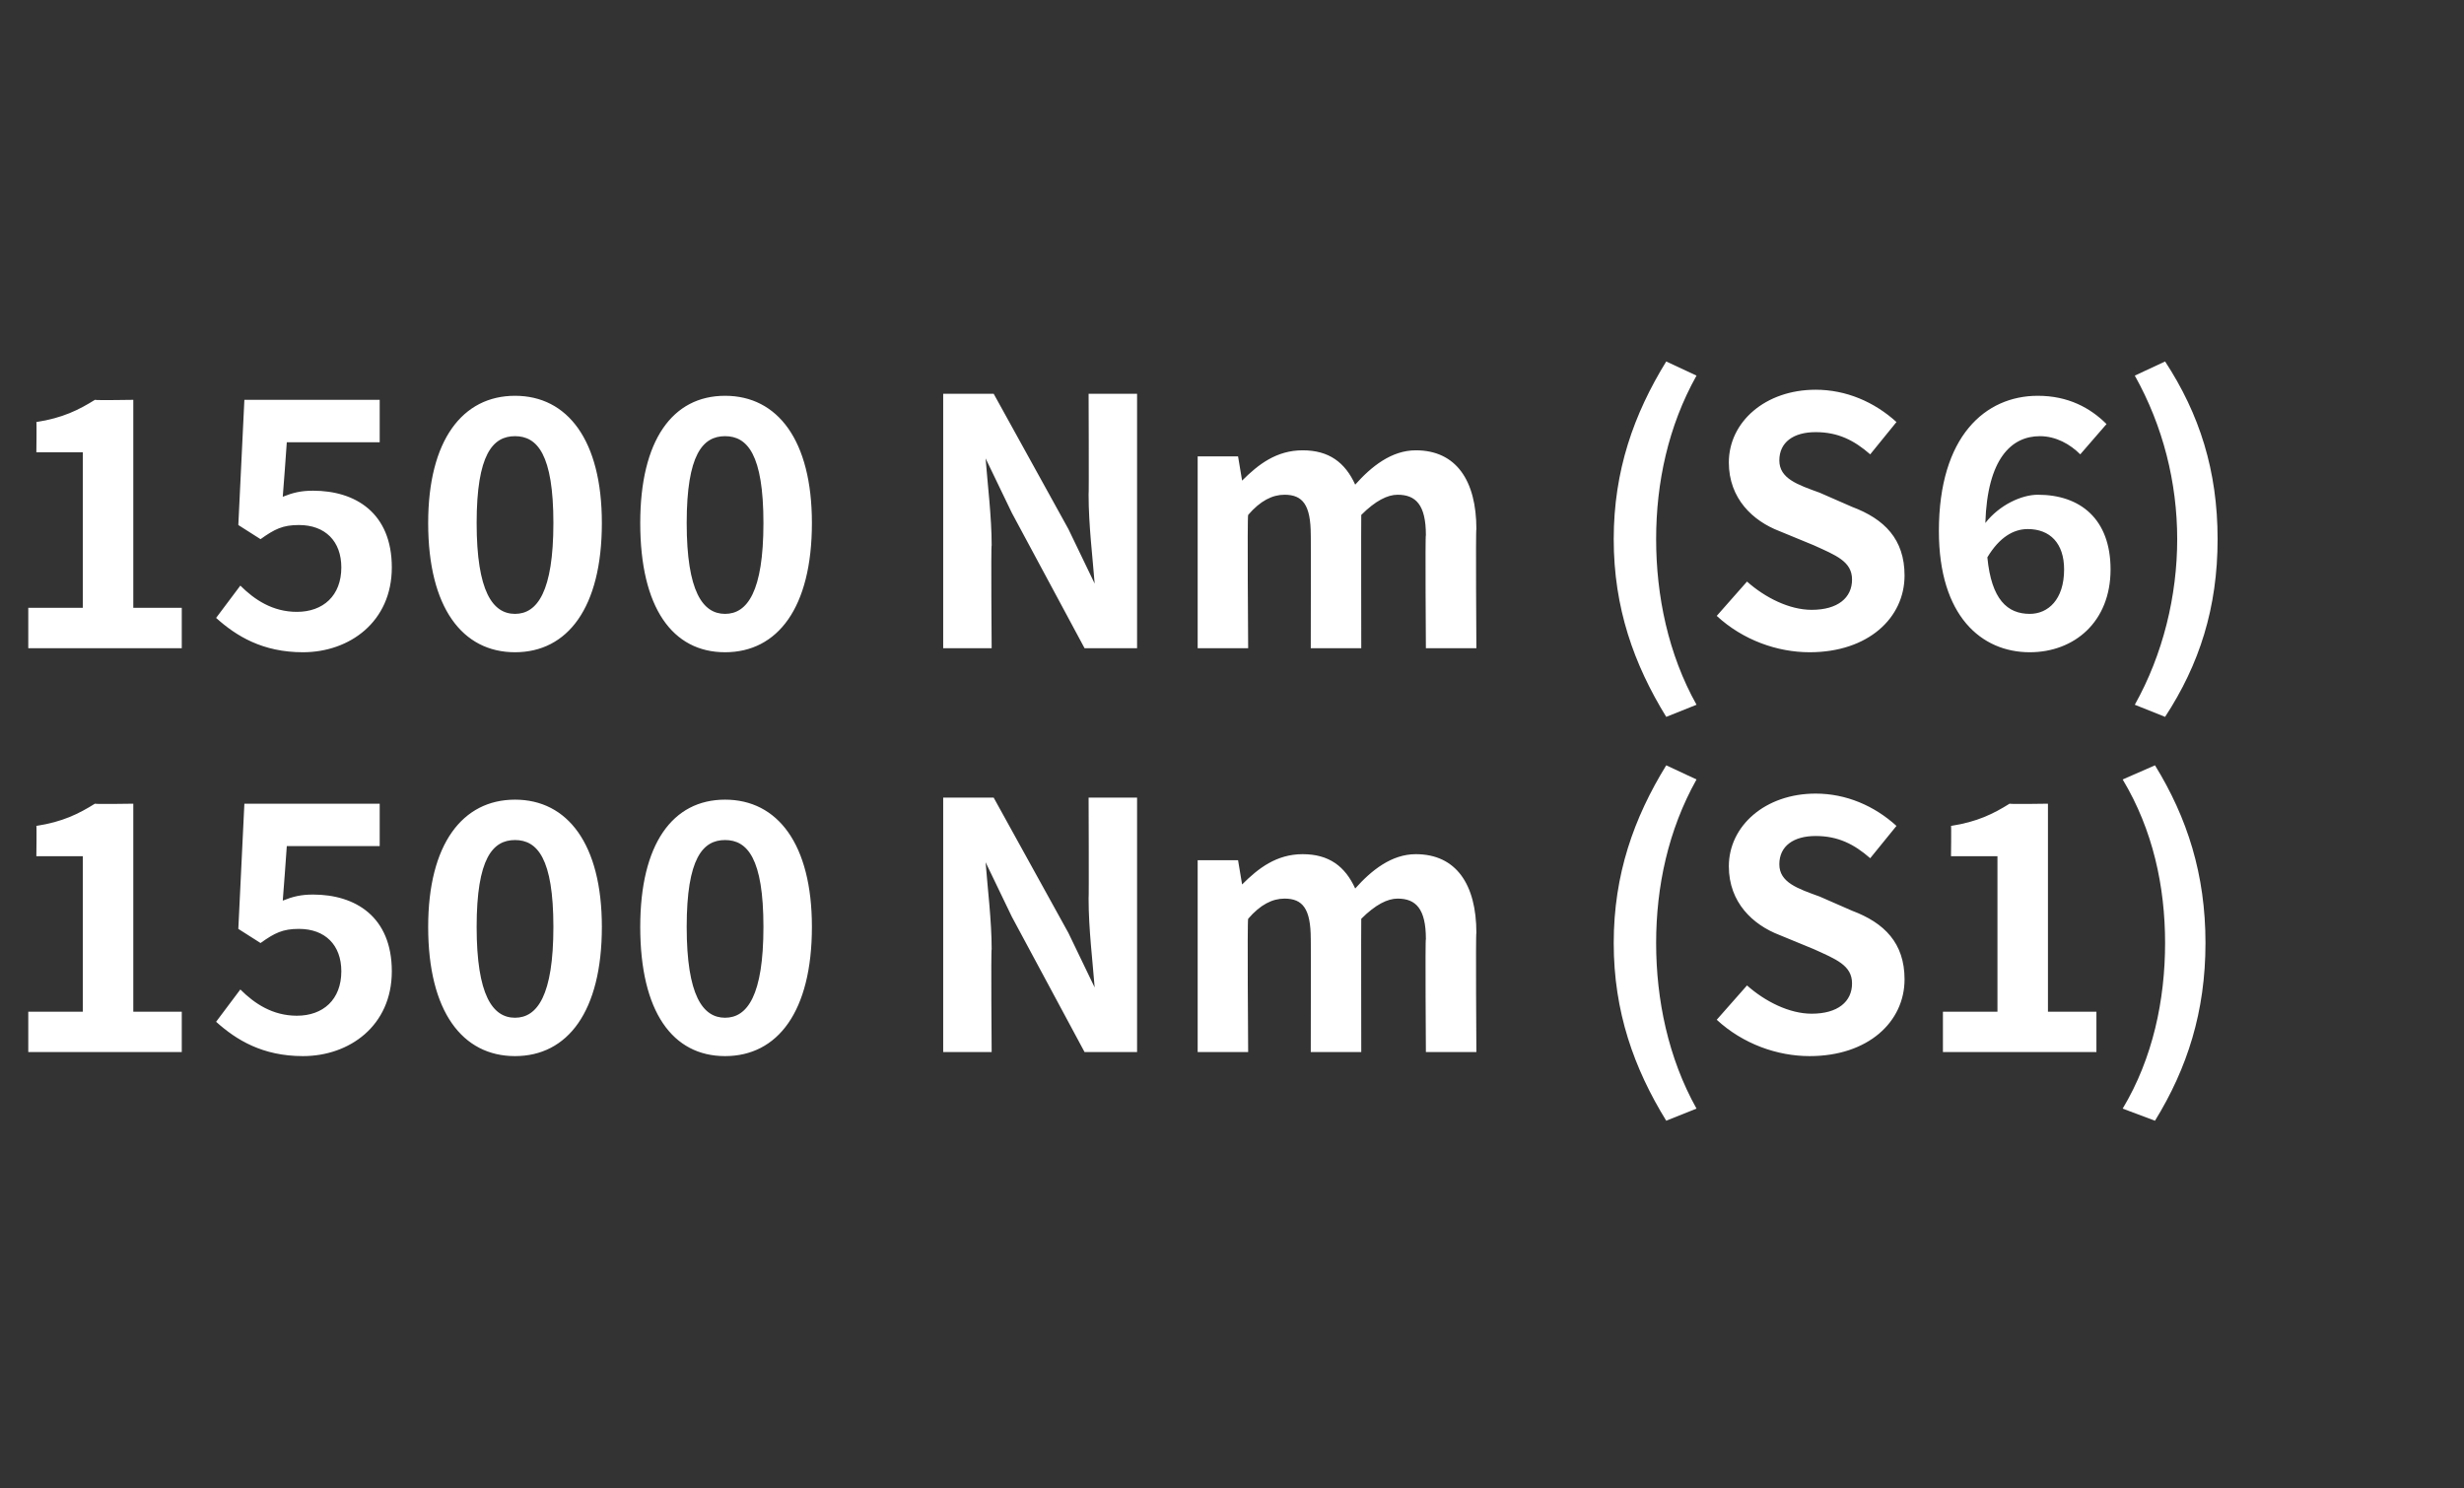
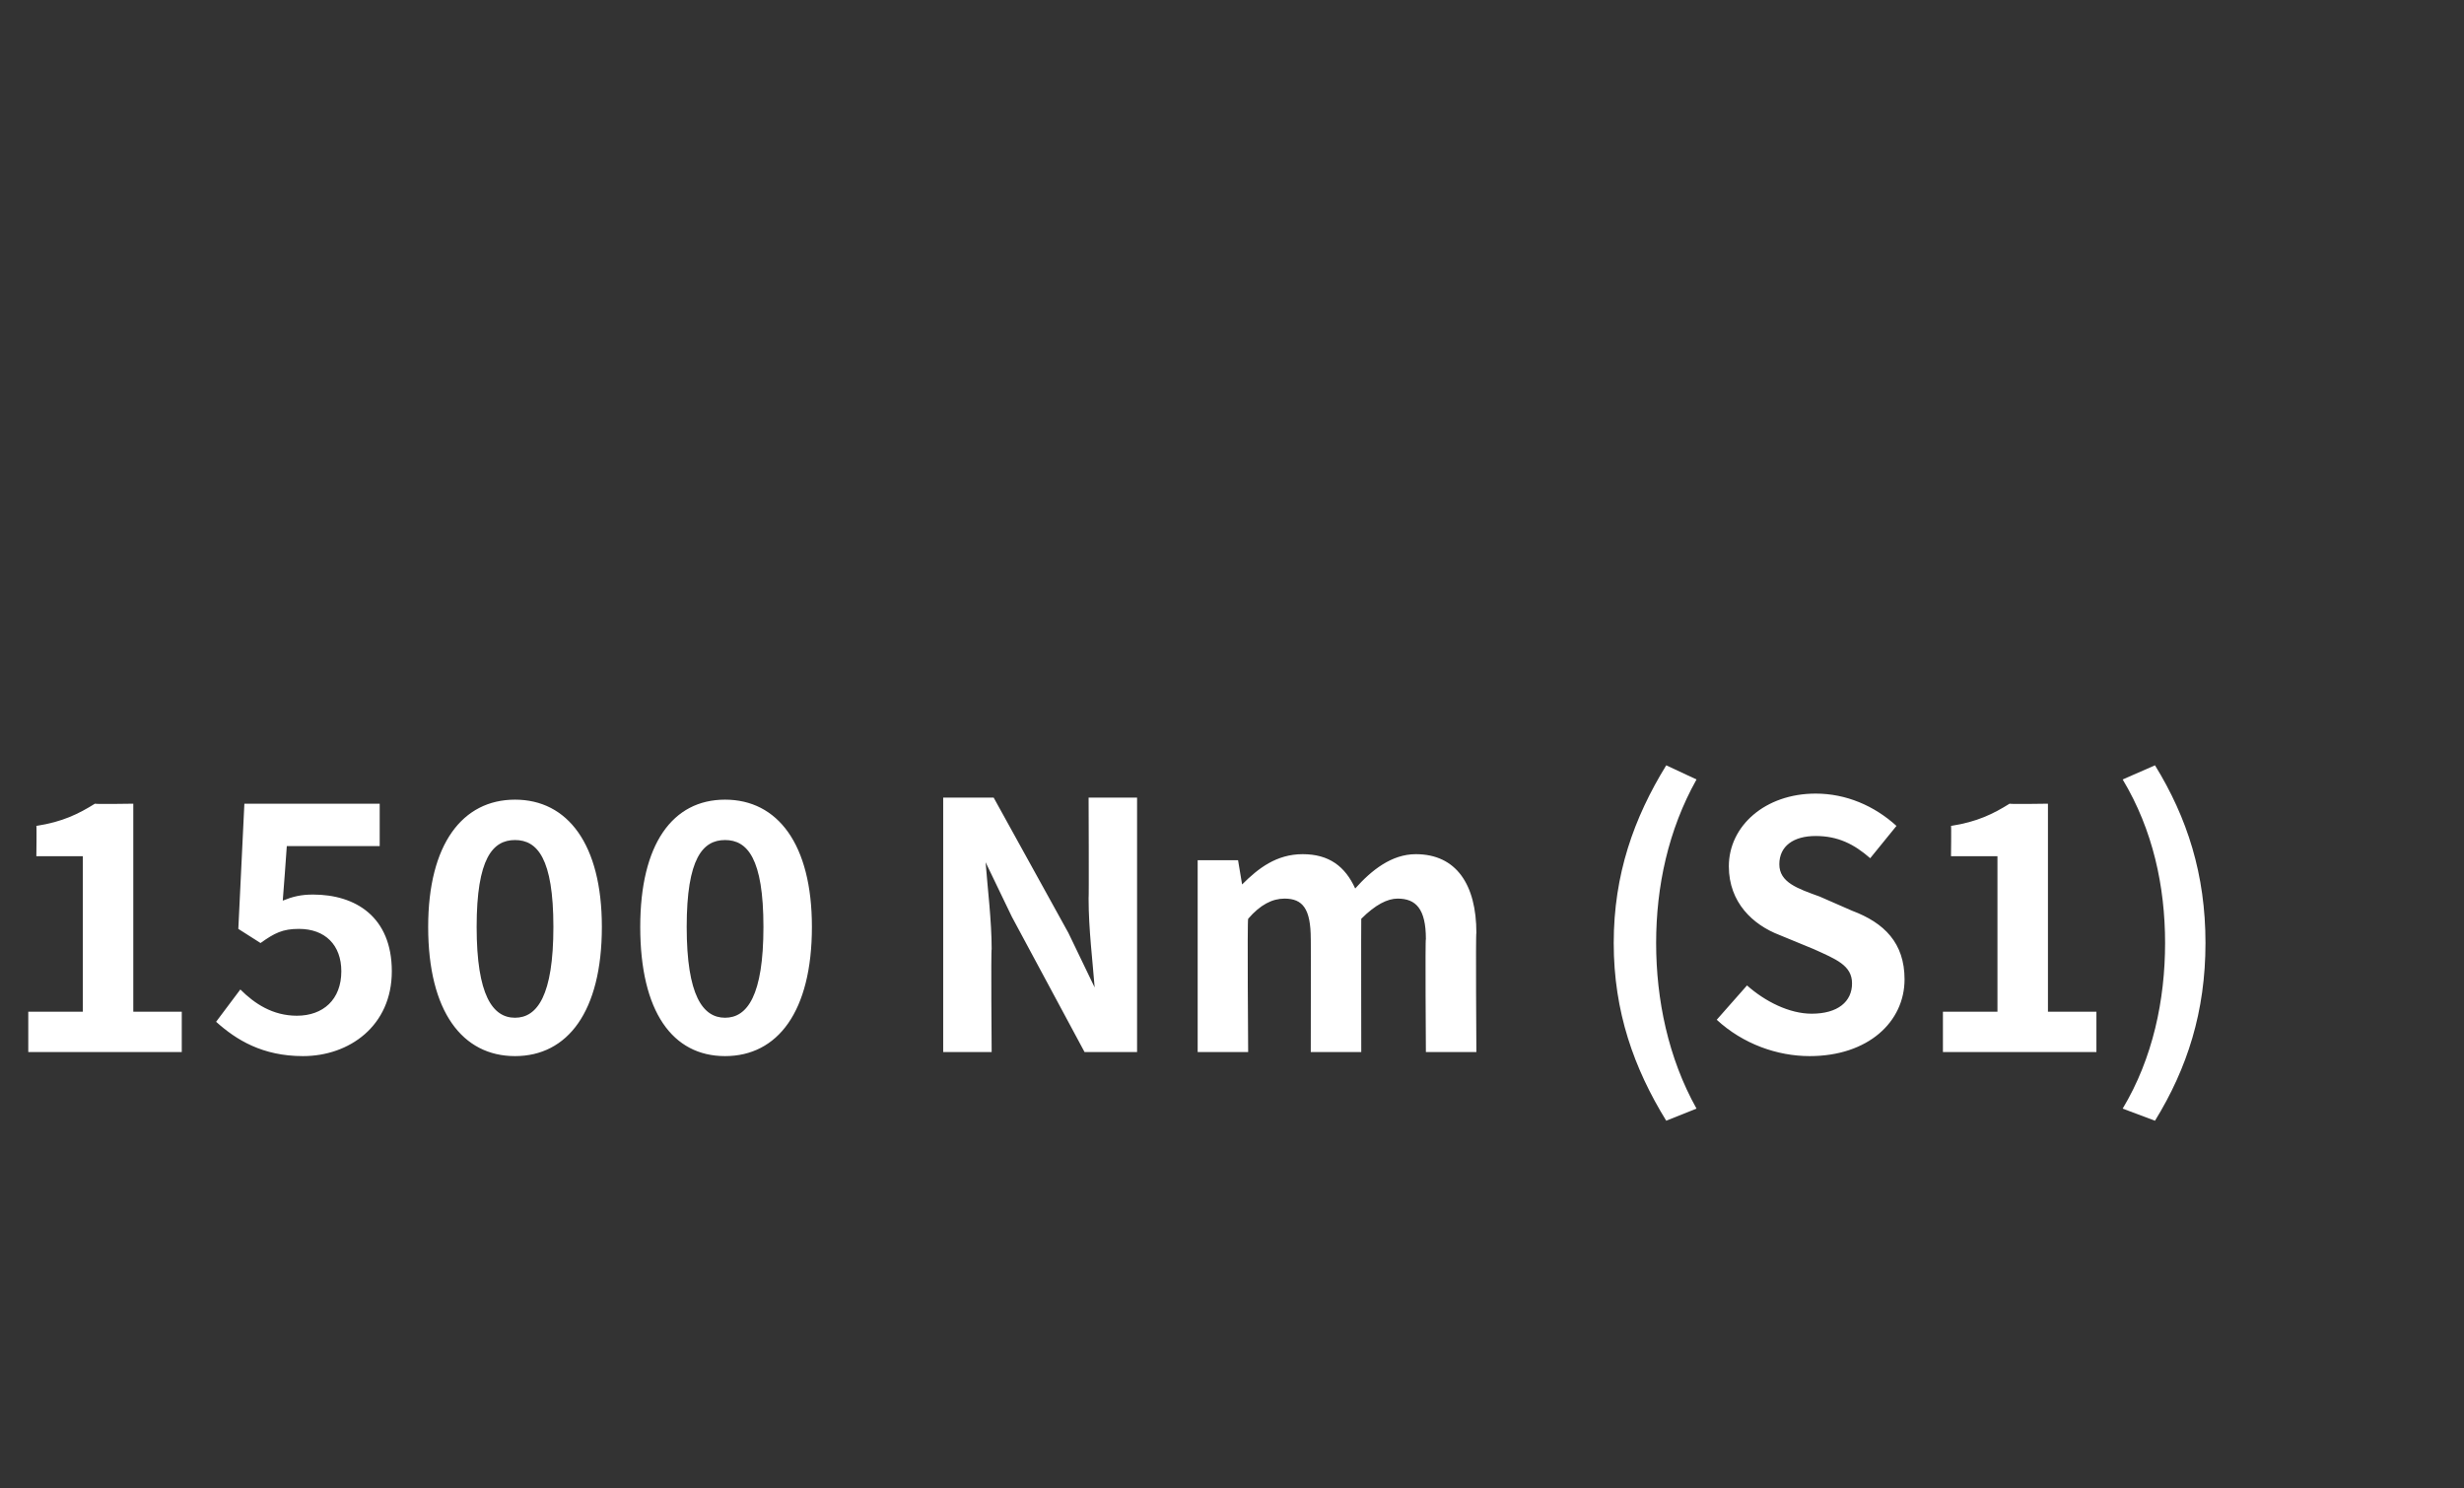
<svg xmlns="http://www.w3.org/2000/svg" version="1.1" width="122px" height="73.7px" viewBox="0 -9 122 73.7" style="top:-9px">
  <rect x="0" y="-9" width="122" height="73.7" fill="#333333" stroke="none" />
  <desc>1500 Nm (S6) 1500 Nm (S1)</desc>
  <defs />
  <g id="Polygon282399">
    <path d="M 1.4 41.1 L 4.1 41.1 L 4.1 33.4 L 1.8 33.4 C 1.8 33.4 1.82 31.89 1.8 31.9 C 3.1 31.7 3.9 31.3 4.7 30.8 C 4.74 30.83 6.6 30.8 6.6 30.8 L 6.6 41.1 L 9 41.1 L 9 43.1 L 1.4 43.1 L 1.4 41.1 Z M 10.7 41.6 C 10.7 41.6 11.9 40 11.9 40 C 12.6 40.7 13.5 41.3 14.7 41.3 C 16 41.3 16.9 40.5 16.9 39.1 C 16.9 37.8 16.1 37 14.8 37 C 14 37 13.6 37.2 12.9 37.7 C 12.89 37.69 11.8 37 11.8 37 L 12.1 30.8 L 18.8 30.8 L 18.8 32.9 L 14.2 32.9 C 14.2 32.9 14.01 35.59 14 35.6 C 14.5 35.4 14.9 35.3 15.5 35.3 C 17.6 35.3 19.4 36.4 19.4 39.1 C 19.4 41.8 17.3 43.3 15 43.3 C 13 43.3 11.7 42.5 10.7 41.6 Z M 21.2 36.9 C 21.2 32.8 22.9 30.6 25.5 30.6 C 28.1 30.6 29.8 32.8 29.8 36.9 C 29.8 41.1 28.1 43.3 25.5 43.3 C 22.9 43.3 21.2 41.1 21.2 36.9 Z M 27.4 36.9 C 27.4 33.5 26.6 32.6 25.5 32.6 C 24.4 32.6 23.6 33.5 23.6 36.9 C 23.6 40.3 24.4 41.4 25.5 41.4 C 26.6 41.4 27.4 40.3 27.4 36.9 Z M 31.7 36.9 C 31.7 32.8 33.3 30.6 35.9 30.6 C 38.5 30.6 40.2 32.8 40.2 36.9 C 40.2 41.1 38.5 43.3 35.9 43.3 C 33.3 43.3 31.7 41.1 31.7 36.9 Z M 37.8 36.9 C 37.8 33.5 37 32.6 35.9 32.6 C 34.8 32.6 34 33.5 34 36.9 C 34 40.3 34.8 41.4 35.9 41.4 C 37 41.4 37.8 40.3 37.8 36.9 Z M 46.7 30.5 L 49.2 30.5 L 52.9 37.2 L 54.2 39.9 C 54.2 39.9 54.24 39.93 54.2 39.9 C 54.1 38.6 53.9 37 53.9 35.5 C 53.92 35.53 53.9 30.5 53.9 30.5 L 56.3 30.5 L 56.3 43.1 L 53.7 43.1 L 50.1 36.4 L 48.8 33.7 C 48.8 33.7 48.75 33.66 48.8 33.7 C 48.9 35 49.1 36.6 49.1 38 C 49.06 38.04 49.1 43.1 49.1 43.1 L 46.7 43.1 L 46.7 30.5 Z M 59.3 33.6 L 61.3 33.6 L 61.5 34.8 C 61.5 34.8 61.53 34.85 61.5 34.8 C 62.3 34 63.2 33.3 64.5 33.3 C 65.8 33.3 66.6 33.9 67.1 35 C 67.9 34.1 68.9 33.3 70.1 33.3 C 72.1 33.3 73.1 34.8 73.1 37.2 C 73.06 37.16 73.1 43.1 73.1 43.1 L 70.6 43.1 C 70.6 43.1 70.56 37.46 70.6 37.5 C 70.6 36 70.1 35.5 69.2 35.5 C 68.7 35.5 68.1 35.8 67.4 36.5 C 67.39 36.55 67.4 43.1 67.4 43.1 L 64.9 43.1 C 64.9 43.1 64.91 37.46 64.9 37.5 C 64.9 36 64.5 35.5 63.6 35.5 C 63 35.5 62.4 35.8 61.8 36.5 C 61.75 36.55 61.8 43.1 61.8 43.1 L 59.3 43.1 L 59.3 33.6 Z M 79.9 37.7 C 79.9 34.3 80.9 31.5 82.5 28.9 C 82.5 28.9 84 29.6 84 29.6 C 82.6 32.1 82 34.9 82 37.7 C 82 40.5 82.6 43.4 84 45.9 C 84 45.9 82.5 46.5 82.5 46.5 C 80.9 43.9 79.9 41.1 79.9 37.7 Z M 85 41.5 C 85 41.5 86.5 39.8 86.5 39.8 C 87.4 40.6 88.6 41.2 89.7 41.2 C 91 41.2 91.7 40.6 91.7 39.7 C 91.7 38.8 90.9 38.5 89.8 38 C 89.8 38 88.1 37.3 88.1 37.3 C 86.8 36.8 85.6 35.7 85.6 33.9 C 85.6 31.9 87.4 30.3 89.9 30.3 C 91.4 30.3 92.8 30.9 93.9 31.9 C 93.9 31.9 92.6 33.5 92.6 33.5 C 91.8 32.8 91 32.4 89.9 32.4 C 88.8 32.4 88.1 32.9 88.1 33.8 C 88.1 34.7 89 35 90.1 35.4 C 90.1 35.4 91.7 36.1 91.7 36.1 C 93.3 36.7 94.3 37.7 94.3 39.5 C 94.3 41.6 92.5 43.3 89.6 43.3 C 88 43.3 86.3 42.7 85 41.5 Z M 96.2 41.1 L 98.9 41.1 L 98.9 33.4 L 96.6 33.4 C 96.6 33.4 96.62 31.89 96.6 31.9 C 97.9 31.7 98.7 31.3 99.5 30.8 C 99.55 30.83 101.4 30.8 101.4 30.8 L 101.4 41.1 L 103.8 41.1 L 103.8 43.1 L 96.2 43.1 L 96.2 41.1 Z M 105.1 45.9 C 106.6 43.4 107.2 40.5 107.2 37.7 C 107.2 34.9 106.6 32.1 105.1 29.6 C 105.1 29.6 106.7 28.9 106.7 28.9 C 108.3 31.5 109.2 34.3 109.2 37.7 C 109.2 41.1 108.3 43.9 106.7 46.5 C 106.7 46.5 105.1 45.9 105.1 45.9 Z " stroke="none" fill="#fff" />
  </g>
  <g id="Polygon282398">
-     <path d="M 1.4 21.1 L 4.1 21.1 L 4.1 13.4 L 1.8 13.4 C 1.8 13.4 1.82 11.89 1.8 11.9 C 3.1 11.7 3.9 11.3 4.7 10.8 C 4.74 10.83 6.6 10.8 6.6 10.8 L 6.6 21.1 L 9 21.1 L 9 23.1 L 1.4 23.1 L 1.4 21.1 Z M 10.7 21.6 C 10.7 21.6 11.9 20 11.9 20 C 12.6 20.7 13.5 21.3 14.7 21.3 C 16 21.3 16.9 20.5 16.9 19.1 C 16.9 17.8 16.1 17 14.8 17 C 14 17 13.6 17.2 12.9 17.7 C 12.89 17.69 11.8 17 11.8 17 L 12.1 10.8 L 18.8 10.8 L 18.8 12.9 L 14.2 12.9 C 14.2 12.9 14.01 15.59 14 15.6 C 14.5 15.4 14.9 15.3 15.5 15.3 C 17.6 15.3 19.4 16.4 19.4 19.1 C 19.4 21.8 17.3 23.3 15 23.3 C 13 23.3 11.7 22.5 10.7 21.6 Z M 21.2 16.9 C 21.2 12.8 22.9 10.6 25.5 10.6 C 28.1 10.6 29.8 12.8 29.8 16.9 C 29.8 21.1 28.1 23.3 25.5 23.3 C 22.9 23.3 21.2 21.1 21.2 16.9 Z M 27.4 16.9 C 27.4 13.5 26.6 12.6 25.5 12.6 C 24.4 12.6 23.6 13.5 23.6 16.9 C 23.6 20.3 24.4 21.4 25.5 21.4 C 26.6 21.4 27.4 20.3 27.4 16.9 Z M 31.7 16.9 C 31.7 12.8 33.3 10.6 35.9 10.6 C 38.5 10.6 40.2 12.8 40.2 16.9 C 40.2 21.1 38.5 23.3 35.9 23.3 C 33.3 23.3 31.7 21.1 31.7 16.9 Z M 37.8 16.9 C 37.8 13.5 37 12.6 35.9 12.6 C 34.8 12.6 34 13.5 34 16.9 C 34 20.3 34.8 21.4 35.9 21.4 C 37 21.4 37.8 20.3 37.8 16.9 Z M 46.7 10.5 L 49.2 10.5 L 52.9 17.2 L 54.2 19.9 C 54.2 19.9 54.24 19.93 54.2 19.9 C 54.1 18.6 53.9 17 53.9 15.5 C 53.92 15.53 53.9 10.5 53.9 10.5 L 56.3 10.5 L 56.3 23.1 L 53.7 23.1 L 50.1 16.4 L 48.8 13.7 C 48.8 13.7 48.75 13.66 48.8 13.7 C 48.9 15 49.1 16.6 49.1 18 C 49.06 18.04 49.1 23.1 49.1 23.1 L 46.7 23.1 L 46.7 10.5 Z M 59.3 13.6 L 61.3 13.6 L 61.5 14.8 C 61.5 14.8 61.53 14.85 61.5 14.8 C 62.3 14 63.2 13.3 64.5 13.3 C 65.8 13.3 66.6 13.9 67.1 15 C 67.9 14.1 68.9 13.3 70.1 13.3 C 72.1 13.3 73.1 14.8 73.1 17.2 C 73.06 17.16 73.1 23.1 73.1 23.1 L 70.6 23.1 C 70.6 23.1 70.56 17.46 70.6 17.5 C 70.6 16 70.1 15.5 69.2 15.5 C 68.7 15.5 68.1 15.8 67.4 16.5 C 67.39 16.55 67.4 23.1 67.4 23.1 L 64.9 23.1 C 64.9 23.1 64.91 17.46 64.9 17.5 C 64.9 16 64.5 15.5 63.6 15.5 C 63 15.5 62.4 15.8 61.8 16.5 C 61.75 16.55 61.8 23.1 61.8 23.1 L 59.3 23.1 L 59.3 13.6 Z M 79.9 17.7 C 79.9 14.3 80.9 11.5 82.5 8.9 C 82.5 8.9 84 9.6 84 9.6 C 82.6 12.1 82 14.9 82 17.7 C 82 20.5 82.6 23.4 84 25.9 C 84 25.9 82.5 26.5 82.5 26.5 C 80.9 23.9 79.9 21.1 79.9 17.7 Z M 85 21.5 C 85 21.5 86.5 19.8 86.5 19.8 C 87.4 20.6 88.6 21.2 89.7 21.2 C 91 21.2 91.7 20.6 91.7 19.7 C 91.7 18.8 90.9 18.5 89.8 18 C 89.8 18 88.1 17.3 88.1 17.3 C 86.8 16.8 85.6 15.7 85.6 13.9 C 85.6 11.9 87.4 10.3 89.9 10.3 C 91.4 10.3 92.8 10.9 93.9 11.9 C 93.9 11.9 92.6 13.5 92.6 13.5 C 91.8 12.8 91 12.4 89.9 12.4 C 88.8 12.4 88.1 12.9 88.1 13.8 C 88.1 14.7 89 15 90.1 15.4 C 90.1 15.4 91.7 16.1 91.7 16.1 C 93.3 16.7 94.3 17.7 94.3 19.5 C 94.3 21.6 92.5 23.3 89.6 23.3 C 88 23.3 86.3 22.7 85 21.5 Z M 98.4 18.6 C 98.6 20.7 99.4 21.4 100.5 21.4 C 101.4 21.4 102.2 20.7 102.2 19.2 C 102.2 17.9 101.5 17.2 100.4 17.2 C 99.7 17.2 99 17.6 98.4 18.6 Z M 96 17.3 C 96 12.6 98.3 10.6 100.9 10.6 C 102.4 10.6 103.5 11.2 104.3 12 C 104.3 12 103 13.5 103 13.5 C 102.5 13 101.8 12.6 101 12.6 C 99.6 12.6 98.4 13.7 98.3 16.9 C 99 16 100.1 15.5 100.9 15.5 C 103 15.5 104.5 16.7 104.5 19.2 C 104.5 21.8 102.7 23.3 100.5 23.3 C 98.1 23.3 96 21.5 96 17.3 Z M 105.7 25.9 C 107.1 23.4 107.8 20.5 107.8 17.7 C 107.8 14.9 107.1 12.1 105.7 9.6 C 105.7 9.6 107.2 8.9 107.2 8.9 C 108.9 11.5 109.8 14.3 109.8 17.7 C 109.8 21.1 108.9 23.9 107.2 26.5 C 107.2 26.5 105.7 25.9 105.7 25.9 Z " stroke="none" fill="#fff" />
-   </g>
+     </g>
</svg>